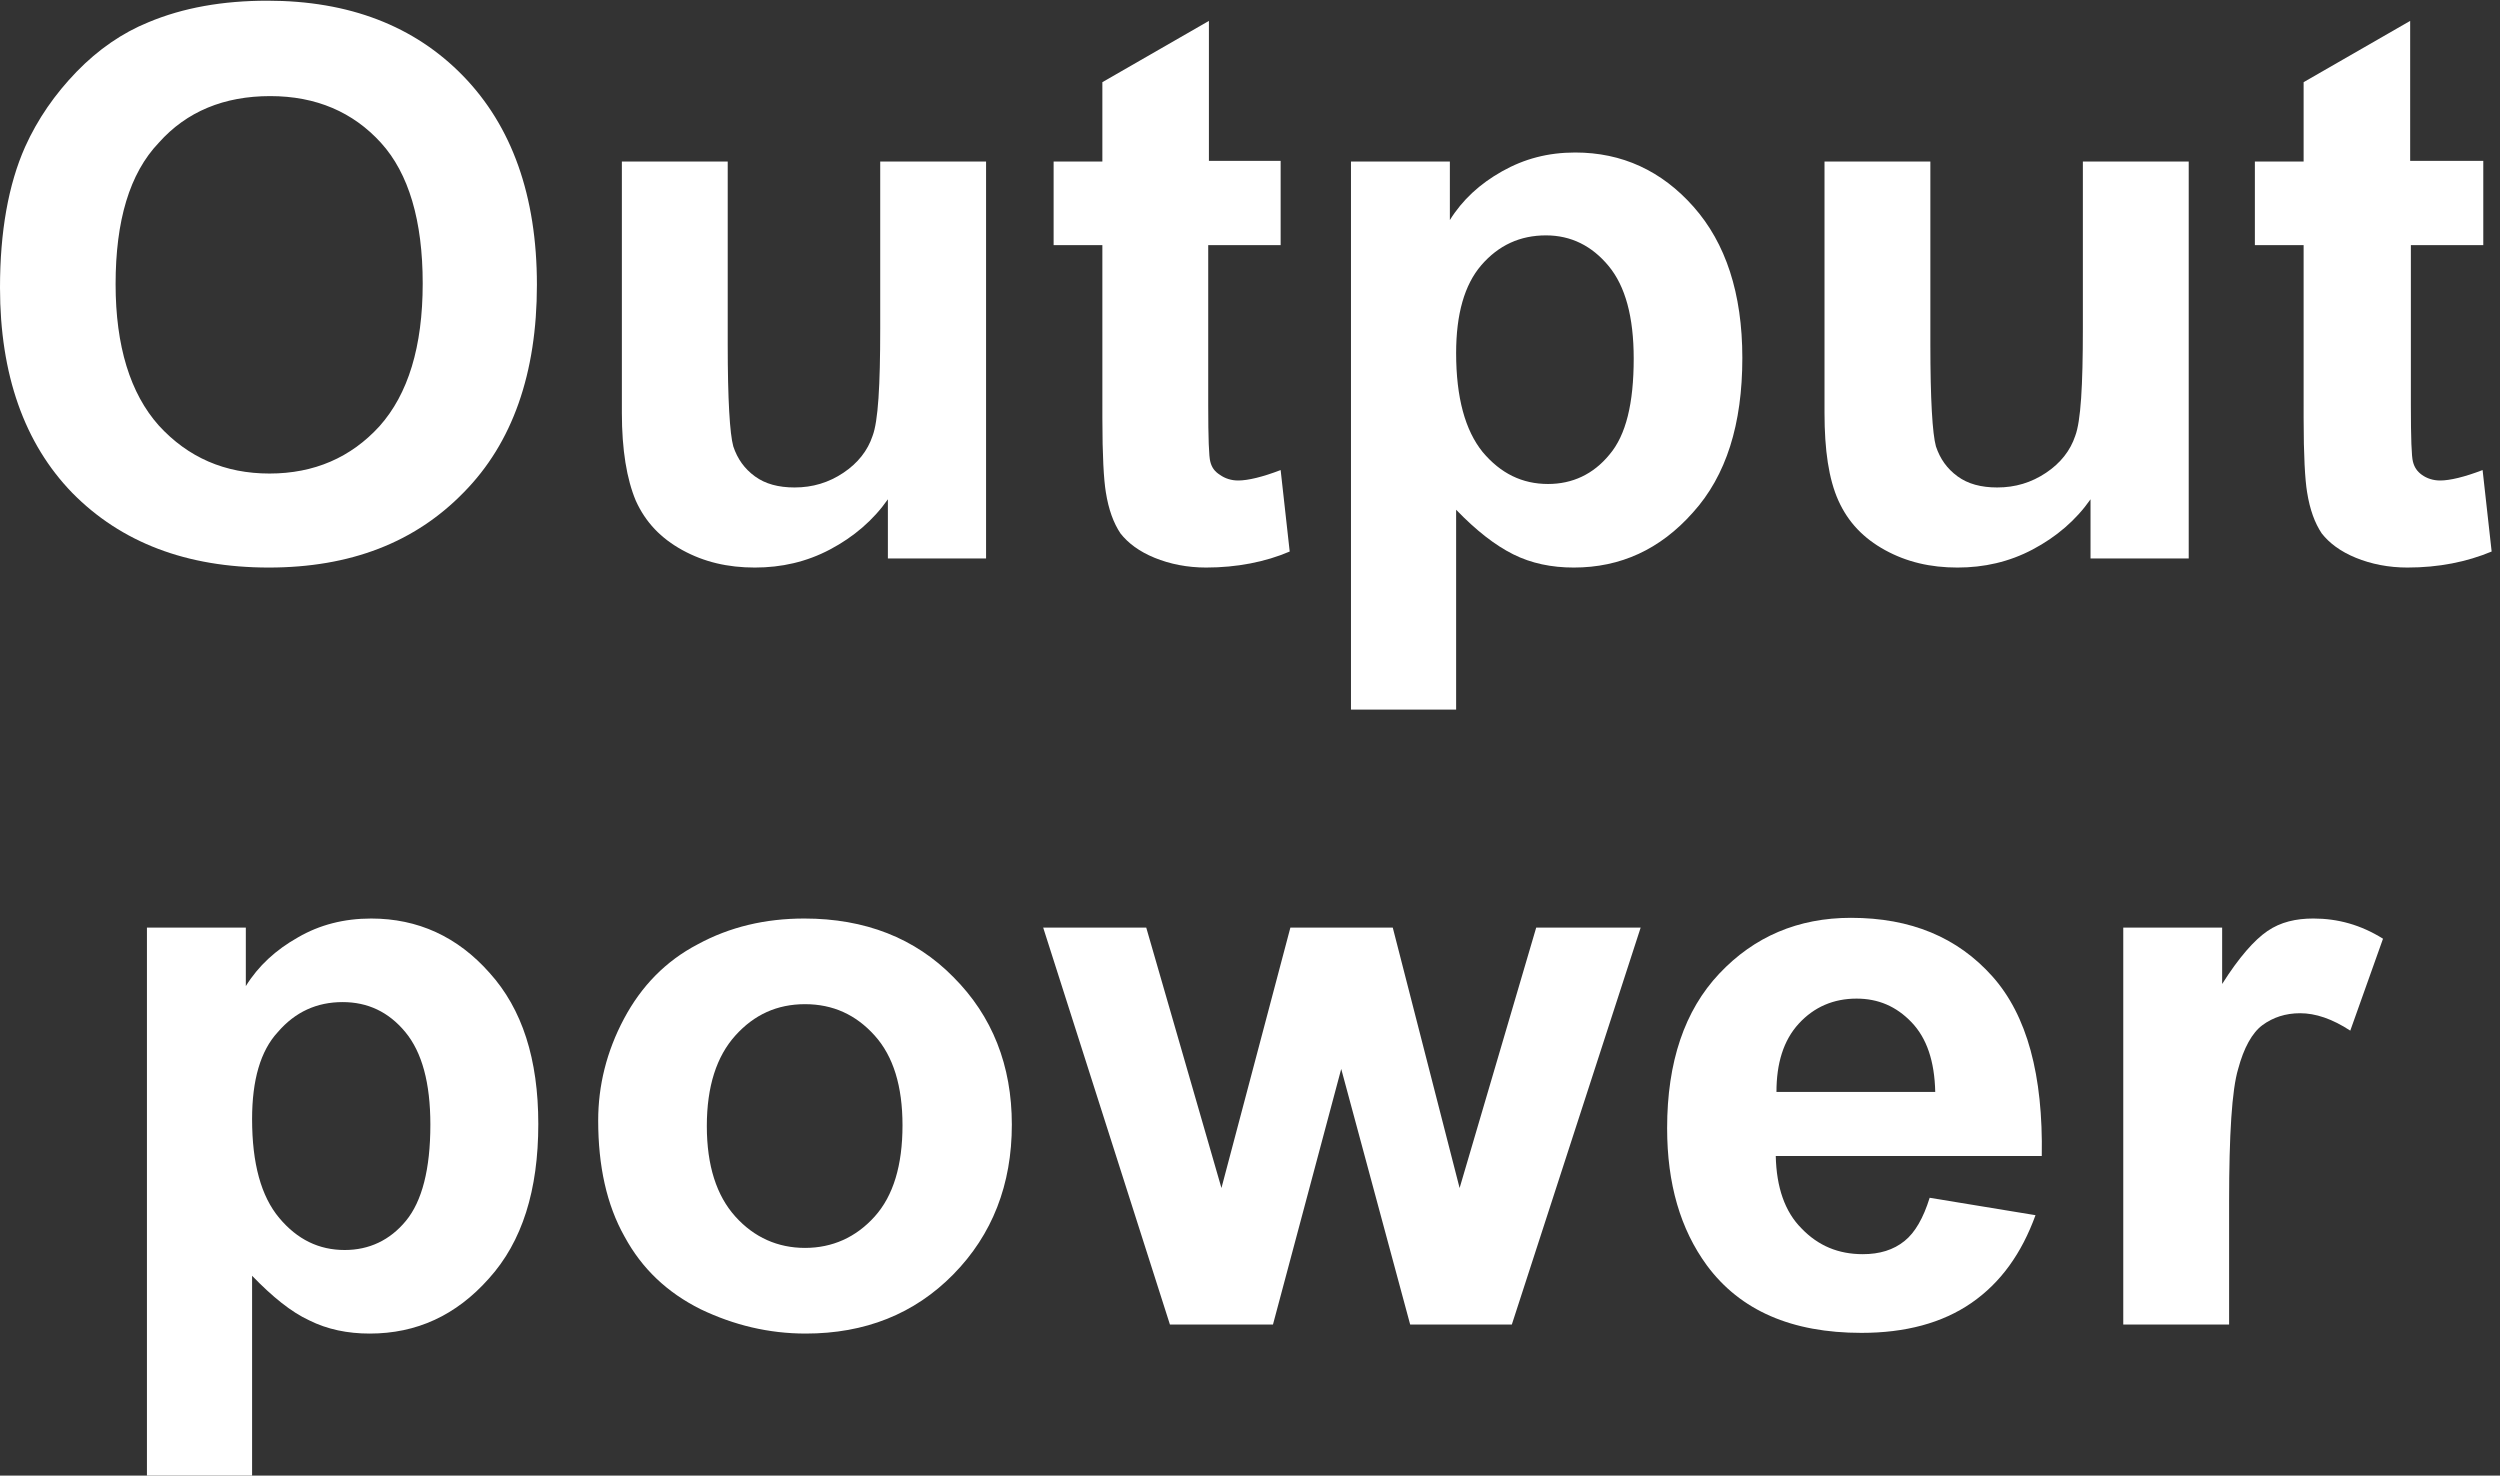
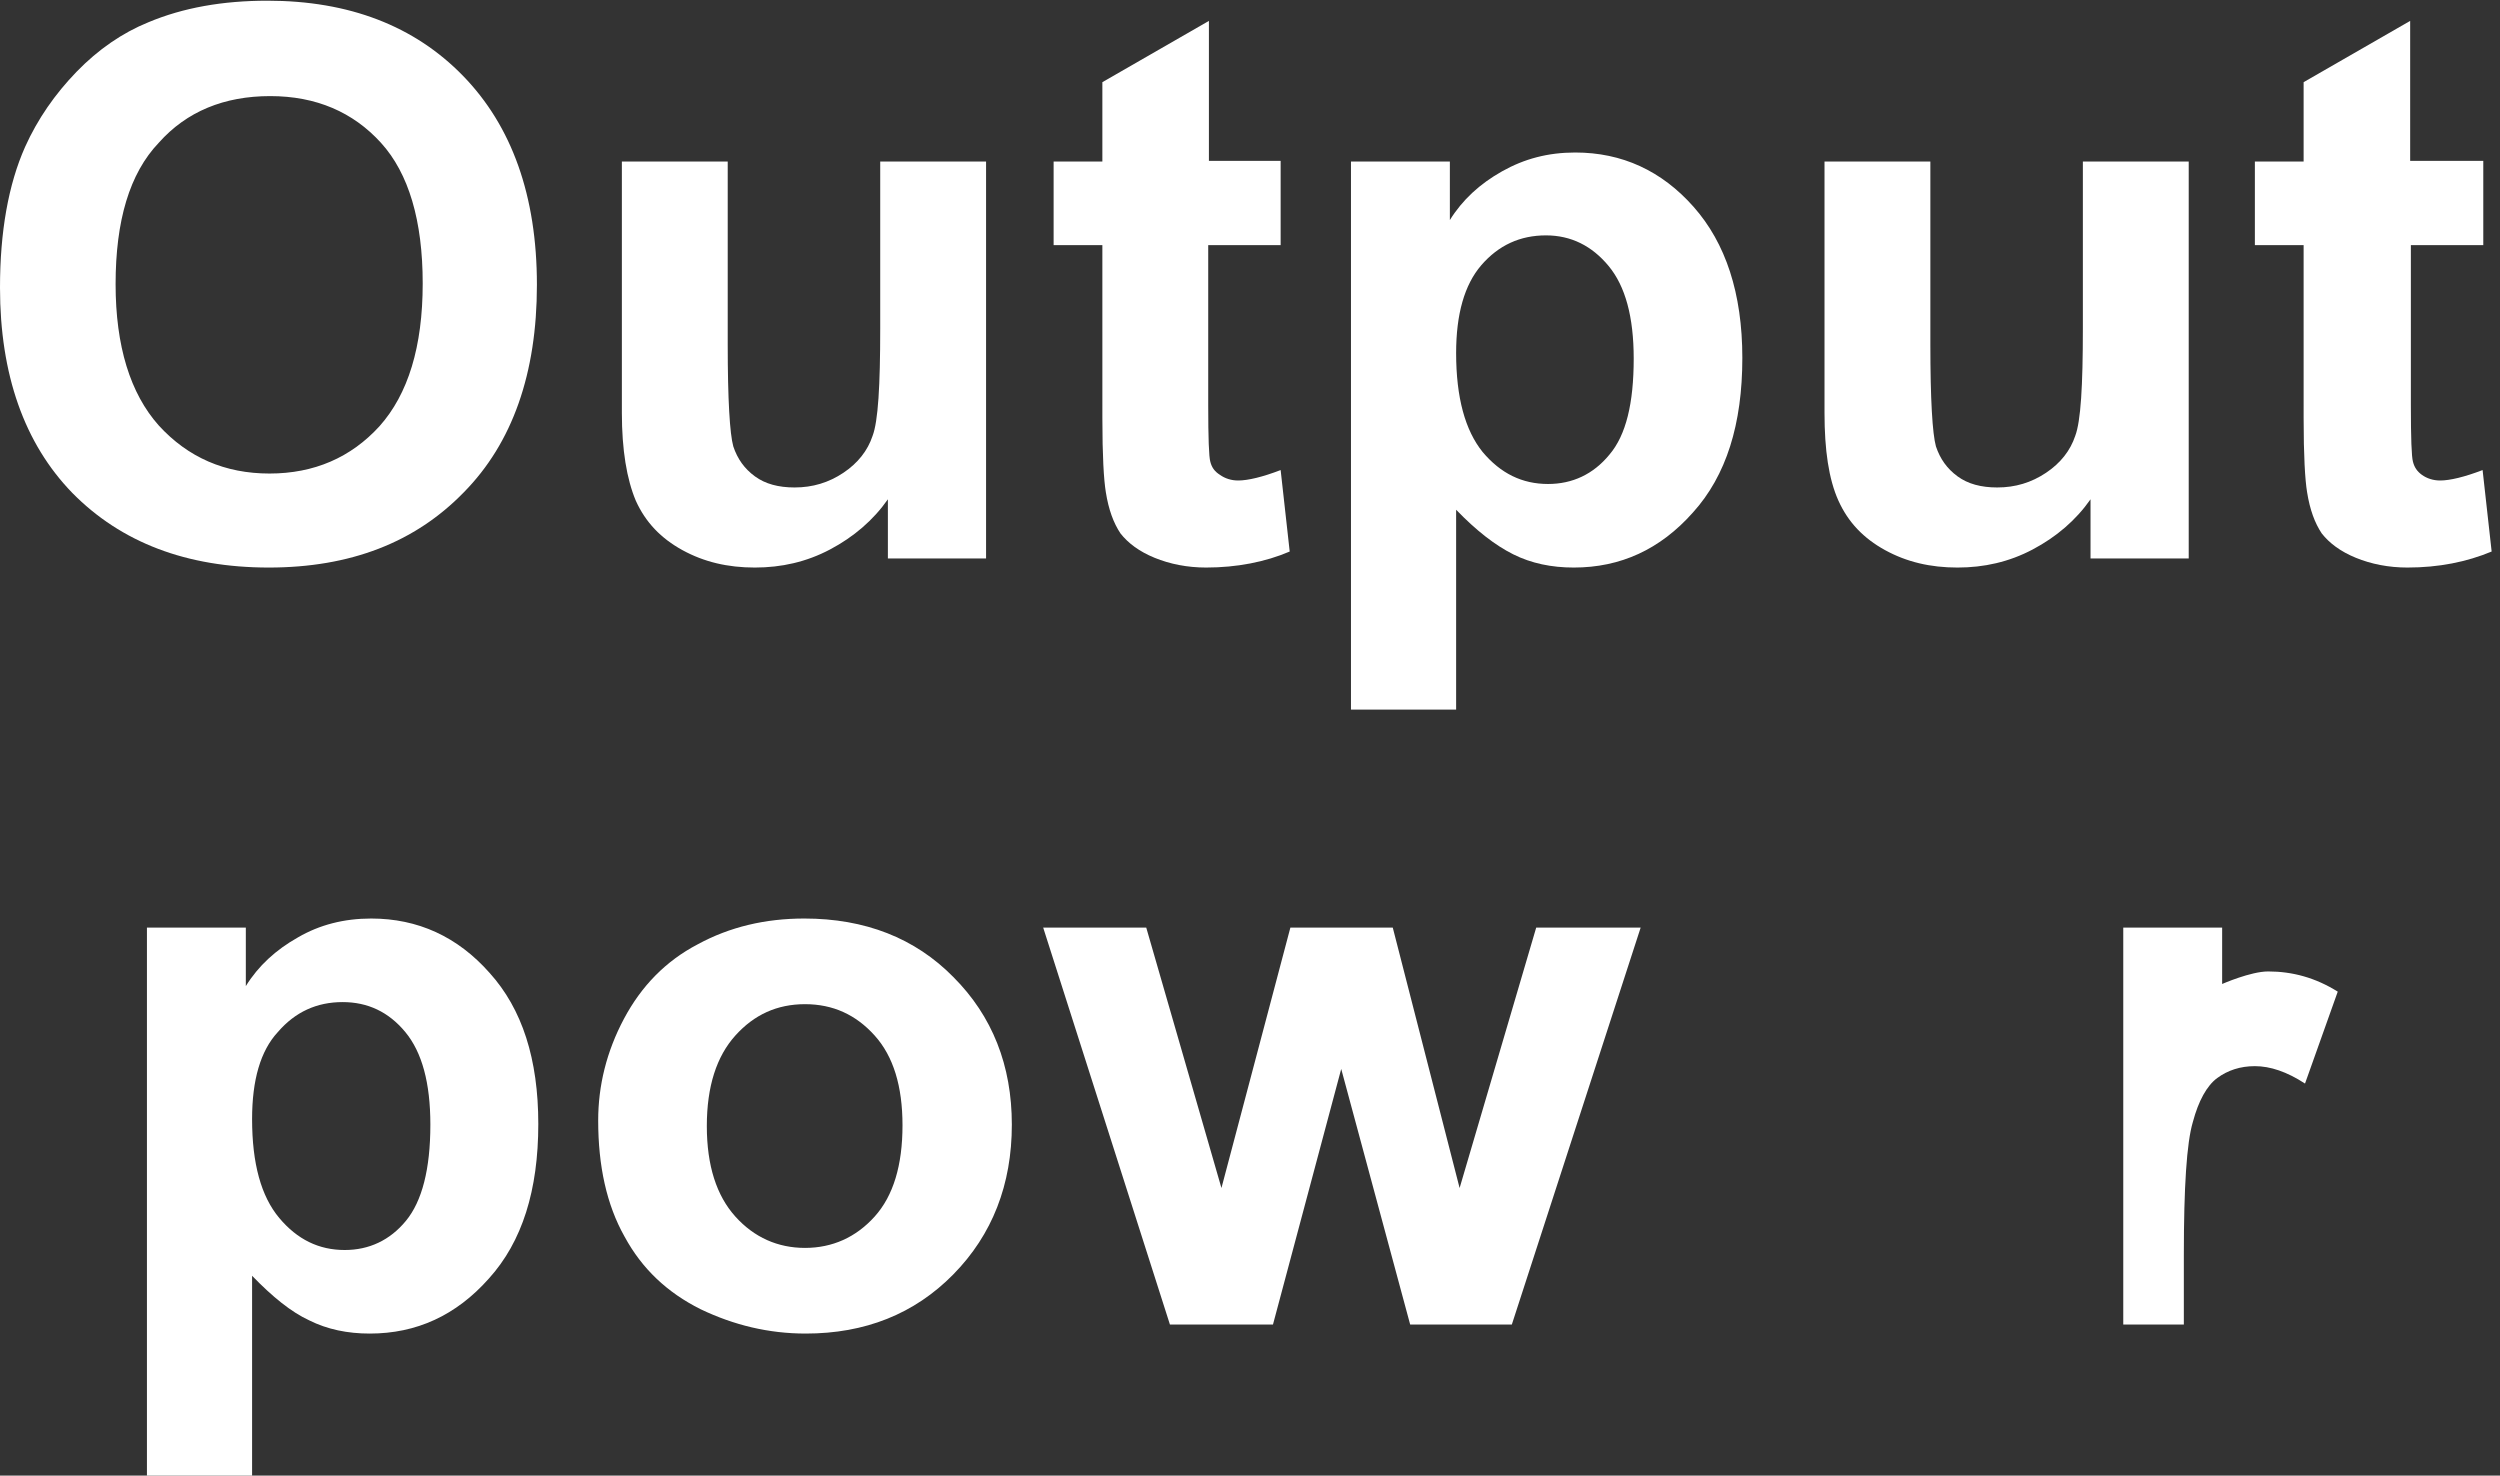
<svg xmlns="http://www.w3.org/2000/svg" version="1.1" id="_圖層_1" x="0px" y="0px" viewBox="0 0 35.9 21.19" style="enable-background:new 0 0 35.9 21.19;" xml:space="preserve">
  <rect x="0" y="0" width="35.9" height="21.19" fill="#333333" stroke="none" />
  <style type="text/css">
	.st0{enable-background:new    ;}
	.st1{fill:#FFFFFF;}
</style>
  <g class="st0">
    <path class="st1" d="M0,4.13c0-0.8,0.12-1.48,0.36-2.02c0.18-0.4,0.43-0.76,0.74-1.08c0.31-0.32,0.66-0.56,1.03-0.71   c0.5-0.21,1.07-0.31,1.71-0.31c1.17,0,2.11,0.36,2.81,1.08c0.7,0.72,1.06,1.72,1.06,3c0,1.27-0.35,2.27-1.05,2.98   c-0.7,0.72-1.63,1.08-2.8,1.08c-1.18,0-2.12-0.36-2.82-1.07C0.35,6.37,0,5.38,0,4.13z M1.66,4.08c0,0.89,0.21,1.57,0.62,2.03   C2.7,6.57,3.23,6.8,3.87,6.8s1.17-0.23,1.58-0.68c0.41-0.46,0.62-1.14,0.62-2.05c0-0.9-0.2-1.58-0.6-2.02   c-0.4-0.44-0.93-0.67-1.59-0.67c-0.66,0-1.2,0.22-1.6,0.67C1.86,2.49,1.66,3.17,1.66,4.08z" />
    <path class="st1" d="M12.75,8.02V7.17c-0.21,0.3-0.49,0.54-0.83,0.72c-0.34,0.18-0.7,0.26-1.08,0.26c-0.39,0-0.73-0.08-1.04-0.25   c-0.31-0.17-0.53-0.4-0.67-0.71C9,6.88,8.93,6.46,8.93,5.93V2.32h1.52v2.62c0,0.8,0.03,1.29,0.08,1.47   c0.06,0.18,0.16,0.32,0.31,0.43C10.99,6.95,11.18,7,11.41,7c0.26,0,0.49-0.07,0.7-0.21c0.21-0.14,0.35-0.32,0.42-0.53   c0.08-0.21,0.11-0.72,0.11-1.54V2.32h1.52v5.7H12.75z" />
    <path class="st1" d="M18.39,2.32v1.2h-1.04v2.3c0,0.47,0.01,0.74,0.03,0.81c0.02,0.08,0.06,0.14,0.14,0.19   c0.07,0.05,0.16,0.08,0.26,0.08c0.14,0,0.35-0.05,0.61-0.15l0.13,1.17c-0.35,0.15-0.76,0.23-1.2,0.23c-0.27,0-0.52-0.05-0.74-0.14   c-0.22-0.09-0.38-0.21-0.49-0.35c-0.1-0.15-0.17-0.34-0.21-0.59c-0.03-0.18-0.05-0.53-0.05-1.06V3.52h-0.7v-1.2h0.7V1.18l1.53-0.88   v2.01H18.39z" />
    <path class="st1" d="M19.4,2.32h1.42v0.84c0.18-0.29,0.43-0.52,0.75-0.7s0.66-0.27,1.05-0.27c0.67,0,1.24,0.26,1.7,0.78   s0.7,1.24,0.7,2.17c0,0.95-0.23,1.69-0.71,2.22c-0.47,0.53-1.04,0.79-1.71,0.79c-0.32,0-0.61-0.06-0.87-0.19   c-0.26-0.13-0.53-0.34-0.82-0.64v2.87H19.4V2.32z M20.91,5.07c0,0.64,0.13,1.11,0.38,1.42c0.26,0.31,0.57,0.46,0.94,0.46   c0.35,0,0.65-0.14,0.88-0.42c0.24-0.28,0.35-0.74,0.35-1.38c0-0.6-0.12-1.04-0.36-1.33s-0.54-0.44-0.9-0.44   c-0.37,0-0.68,0.14-0.93,0.43C21.03,4.09,20.91,4.51,20.91,5.07z" />
    <path class="st1" d="M30.02,8.02V7.17c-0.21,0.3-0.49,0.54-0.83,0.72c-0.34,0.18-0.7,0.26-1.08,0.26c-0.39,0-0.73-0.08-1.04-0.25   c-0.31-0.17-0.53-0.4-0.67-0.71S26.2,6.46,26.2,5.93V2.32h1.52v2.62c0,0.8,0.03,1.29,0.08,1.47c0.06,0.18,0.16,0.32,0.31,0.43   C28.26,6.95,28.45,7,28.68,7c0.26,0,0.49-0.07,0.7-0.21c0.21-0.14,0.35-0.32,0.42-0.53c0.08-0.21,0.11-0.72,0.11-1.54V2.32h1.52   v5.7H30.02z" />
    <path class="st1" d="M35.66,2.32v1.2h-1.04v2.3c0,0.47,0.01,0.74,0.03,0.81c0.02,0.08,0.06,0.14,0.13,0.19   c0.07,0.05,0.16,0.08,0.26,0.08c0.14,0,0.35-0.05,0.61-0.15l0.13,1.17c-0.36,0.15-0.76,0.23-1.21,0.23c-0.27,0-0.52-0.05-0.74-0.14   c-0.22-0.09-0.38-0.21-0.49-0.35c-0.1-0.15-0.17-0.34-0.21-0.59c-0.03-0.18-0.05-0.53-0.05-1.06V3.52h-0.7v-1.2h0.7V1.18l1.53-0.88   v2.01H35.66z" />
  </g>
  <g class="st0">
    <path class="st1" d="M2.11,13.32h1.42v0.84c0.18-0.29,0.43-0.52,0.75-0.7c0.31-0.18,0.66-0.27,1.05-0.27c0.67,0,1.24,0.26,1.7,0.78   c0.47,0.52,0.7,1.24,0.7,2.17c0,0.95-0.23,1.69-0.71,2.22c-0.47,0.53-1.04,0.79-1.71,0.79c-0.32,0-0.61-0.06-0.87-0.19   c-0.26-0.12-0.53-0.34-0.82-0.64v2.87H2.11V13.32z M3.62,16.07c0,0.64,0.13,1.11,0.39,1.42c0.26,0.31,0.57,0.46,0.94,0.46   c0.35,0,0.65-0.14,0.88-0.42c0.23-0.28,0.35-0.74,0.35-1.38c0-0.6-0.12-1.04-0.36-1.33c-0.24-0.29-0.54-0.43-0.9-0.43   c-0.37,0-0.68,0.14-0.93,0.43C3.74,15.09,3.62,15.51,3.62,16.07z" />
    <path class="st1" d="M8.59,16.09c0-0.5,0.12-0.99,0.37-1.46c0.25-0.47,0.6-0.83,1.06-1.07c0.46-0.25,0.97-0.37,1.53-0.37   c0.87,0,1.59,0.28,2.14,0.84c0.56,0.56,0.84,1.27,0.84,2.12c0,0.86-0.28,1.58-0.84,2.15s-1.27,0.85-2.12,0.85   c-0.53,0-1.03-0.12-1.51-0.35c-0.48-0.24-0.84-0.58-1.09-1.04C8.71,17.3,8.59,16.74,8.59,16.09z M10.15,16.17   c0,0.57,0.14,1,0.41,1.3c0.27,0.3,0.61,0.45,1,0.45s0.73-0.15,1-0.45s0.4-0.74,0.4-1.31c0-0.56-0.13-0.99-0.4-1.29   s-0.6-0.45-1-0.45s-0.73,0.15-1,0.45C10.29,15.17,10.15,15.6,10.15,16.17z" />
    <path class="st1" d="M16.8,19.02l-1.82-5.7h1.48l1.08,3.74l0.99-3.74H20l0.96,3.74l1.1-3.74h1.5l-1.85,5.7h-1.46l-0.99-3.67   l-0.98,3.67H16.8z" />
-     <path class="st1" d="M27.71,17.2l1.52,0.25c-0.2,0.55-0.5,0.97-0.92,1.26c-0.42,0.29-0.95,0.43-1.58,0.43c-1,0-1.74-0.32-2.22-0.97   c-0.38-0.52-0.57-1.17-0.57-1.97c0-0.95,0.25-1.69,0.75-2.22s1.13-0.8,1.89-0.8c0.86,0,1.53,0.28,2.03,0.84   c0.5,0.56,0.73,1.42,0.71,2.58h-3.82c0.01,0.45,0.13,0.8,0.37,1.04c0.24,0.25,0.53,0.37,0.88,0.37c0.24,0,0.44-0.06,0.6-0.19   C27.5,17.7,27.62,17.49,27.71,17.2z M27.79,15.68c-0.01-0.44-0.12-0.77-0.34-1c-0.22-0.23-0.48-0.34-0.79-0.34   c-0.33,0-0.61,0.12-0.83,0.36c-0.22,0.24-0.32,0.57-0.32,0.98H27.79z" />
-     <path class="st1" d="M32.01,19.02h-1.52v-5.7h1.42v0.81c0.24-0.38,0.46-0.63,0.65-0.76s0.41-0.18,0.66-0.18   c0.35,0,0.68,0.09,1,0.29l-0.47,1.32c-0.26-0.17-0.5-0.25-0.72-0.25c-0.21,0-0.39,0.06-0.54,0.17s-0.27,0.33-0.35,0.63   c-0.09,0.3-0.13,0.94-0.13,1.91V19.02z" />
+     <path class="st1" d="M32.01,19.02h-1.52v-5.7h1.42v0.81s0.41-0.18,0.66-0.18   c0.35,0,0.68,0.09,1,0.29l-0.47,1.32c-0.26-0.17-0.5-0.25-0.72-0.25c-0.21,0-0.39,0.06-0.54,0.17s-0.27,0.33-0.35,0.63   c-0.09,0.3-0.13,0.94-0.13,1.91V19.02z" />
  </g>
</svg>